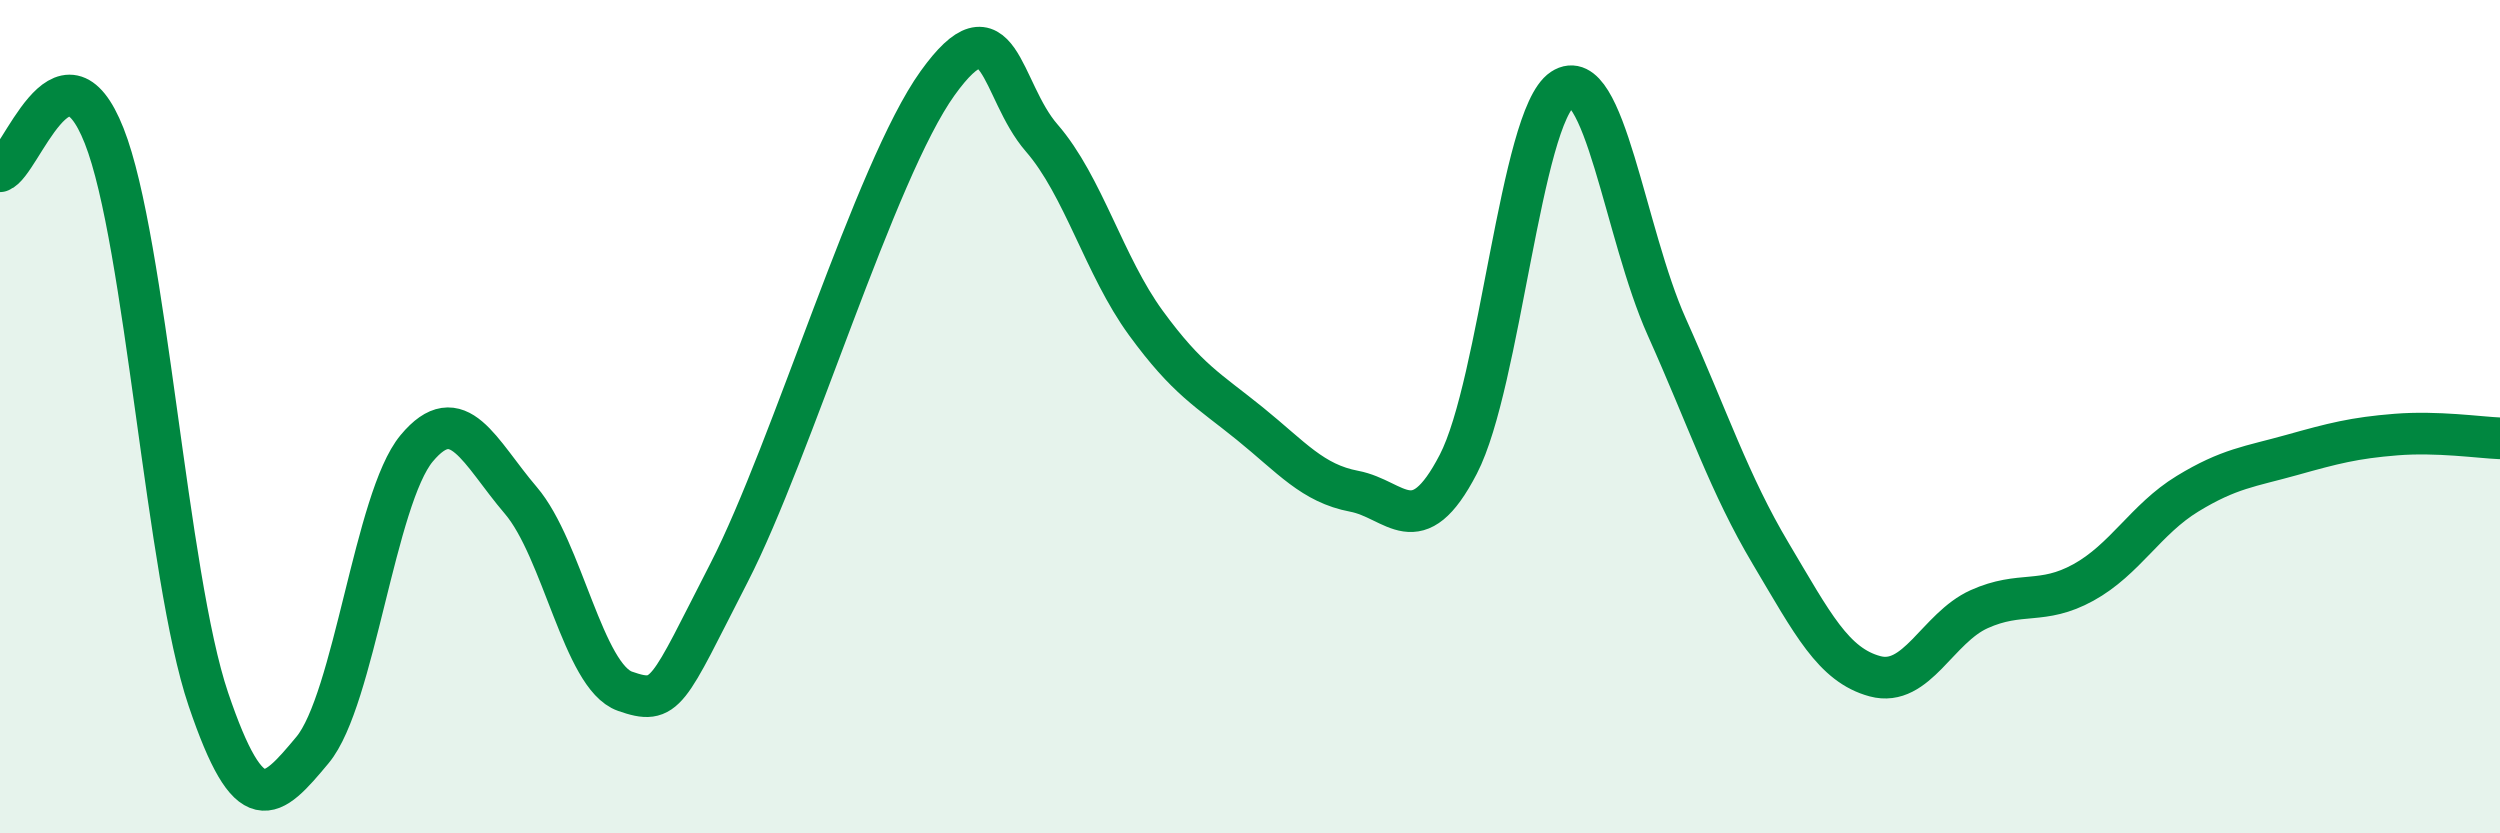
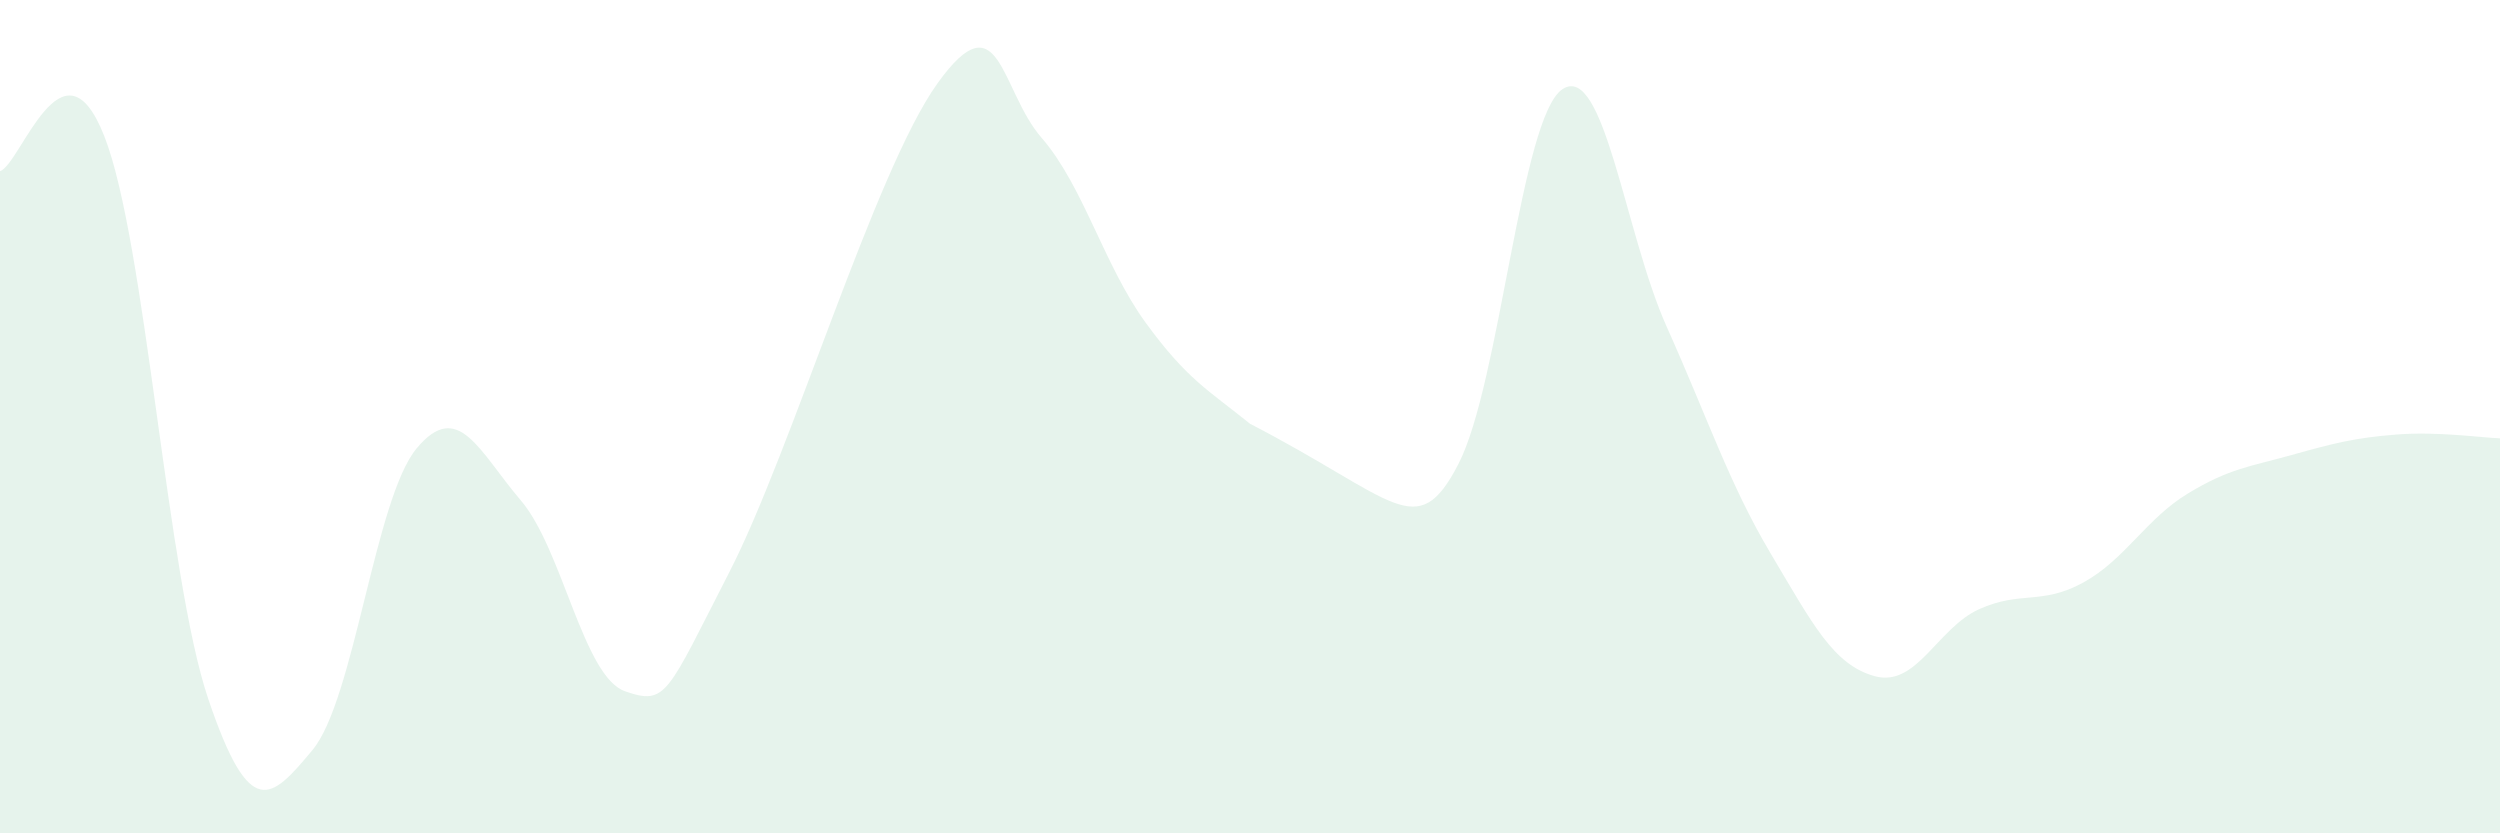
<svg xmlns="http://www.w3.org/2000/svg" width="60" height="20" viewBox="0 0 60 20">
-   <path d="M 0,4.11 C 0.5,3.94 1.5,0.73 2.5,3.26 C 3.5,5.79 4,13.83 5,16.78 C 6,19.73 6.5,19.2 7.5,18 C 8.5,16.8 9,11.96 10,10.76 C 11,9.56 11.5,10.84 12.5,12.01 C 13.5,13.18 14,16.24 15,16.59 C 16,16.94 16,16.66 17.5,13.74 C 19,10.82 21,4.09 22.5,2 C 24,-0.09 24,2.16 25,3.31 C 26,4.46 26.5,6.38 27.5,7.75 C 28.5,9.12 29,9.36 30,10.17 C 31,10.98 31.5,11.6 32.5,11.79 C 33.5,11.98 34,13.07 35,11.14 C 36,9.21 36.5,2.8 37.5,2.14 C 38.5,1.48 39,5.61 40,7.84 C 41,10.07 41.5,11.61 42.5,13.29 C 43.5,14.97 44,15.96 45,16.23 C 46,16.5 46.5,15.07 47.5,14.62 C 48.5,14.17 49,14.53 50,13.98 C 51,13.43 51.5,12.46 52.5,11.85 C 53.5,11.24 54,11.2 55,10.92 C 56,10.64 56.5,10.51 57.5,10.43 C 58.5,10.35 59.5,10.5 60,10.52L60 20L0 20Z" fill="#008740" opacity="0.1" stroke-linecap="round" stroke-linejoin="round" />
-   <path d="M 0,4.11 C 0.5,3.94 1.5,0.73 2.5,3.26 C 3.5,5.79 4,13.83 5,16.78 C 6,19.73 6.5,19.2 7.5,18 C 8.5,16.8 9,11.96 10,10.76 C 11,9.56 11.5,10.84 12.5,12.01 C 13.5,13.18 14,16.24 15,16.59 C 16,16.94 16,16.66 17.5,13.74 C 19,10.82 21,4.09 22.5,2 C 24,-0.09 24,2.16 25,3.31 C 26,4.46 26.5,6.38 27.5,7.75 C 28.5,9.12 29,9.36 30,10.17 C 31,10.98 31.5,11.6 32.5,11.79 C 33.5,11.98 34,13.07 35,11.14 C 36,9.21 36.5,2.8 37.5,2.14 C 38.5,1.48 39,5.61 40,7.84 C 41,10.07 41.5,11.61 42.5,13.29 C 43.5,14.97 44,15.96 45,16.23 C 46,16.5 46.5,15.07 47.5,14.62 C 48.5,14.17 49,14.53 50,13.98 C 51,13.43 51.5,12.46 52.5,11.85 C 53.5,11.24 54,11.2 55,10.92 C 56,10.64 56.5,10.51 57.5,10.43 C 58.5,10.35 59.5,10.5 60,10.52" stroke="#008740" stroke-width="1" fill="none" stroke-linecap="round" stroke-linejoin="round" />
+   <path d="M 0,4.11 C 0.5,3.94 1.5,0.73 2.5,3.26 C 3.5,5.79 4,13.83 5,16.78 C 6,19.73 6.5,19.2 7.5,18 C 8.5,16.8 9,11.96 10,10.76 C 11,9.56 11.5,10.84 12.5,12.01 C 13.5,13.18 14,16.24 15,16.59 C 16,16.94 16,16.66 17.5,13.74 C 19,10.82 21,4.09 22.5,2 C 24,-0.09 24,2.16 25,3.31 C 26,4.46 26.5,6.38 27.5,7.75 C 28.5,9.12 29,9.36 30,10.17 C 33.5,11.98 34,13.07 35,11.14 C 36,9.21 36.5,2.8 37.5,2.14 C 38.5,1.48 39,5.61 40,7.84 C 41,10.07 41.5,11.61 42.5,13.29 C 43.5,14.97 44,15.96 45,16.23 C 46,16.5 46.5,15.07 47.5,14.62 C 48.5,14.17 49,14.53 50,13.98 C 51,13.43 51.5,12.46 52.5,11.85 C 53.5,11.24 54,11.2 55,10.92 C 56,10.64 56.5,10.51 57.5,10.43 C 58.5,10.35 59.5,10.5 60,10.52L60 20L0 20Z" fill="#008740" opacity="0.1" stroke-linecap="round" stroke-linejoin="round" />
</svg>